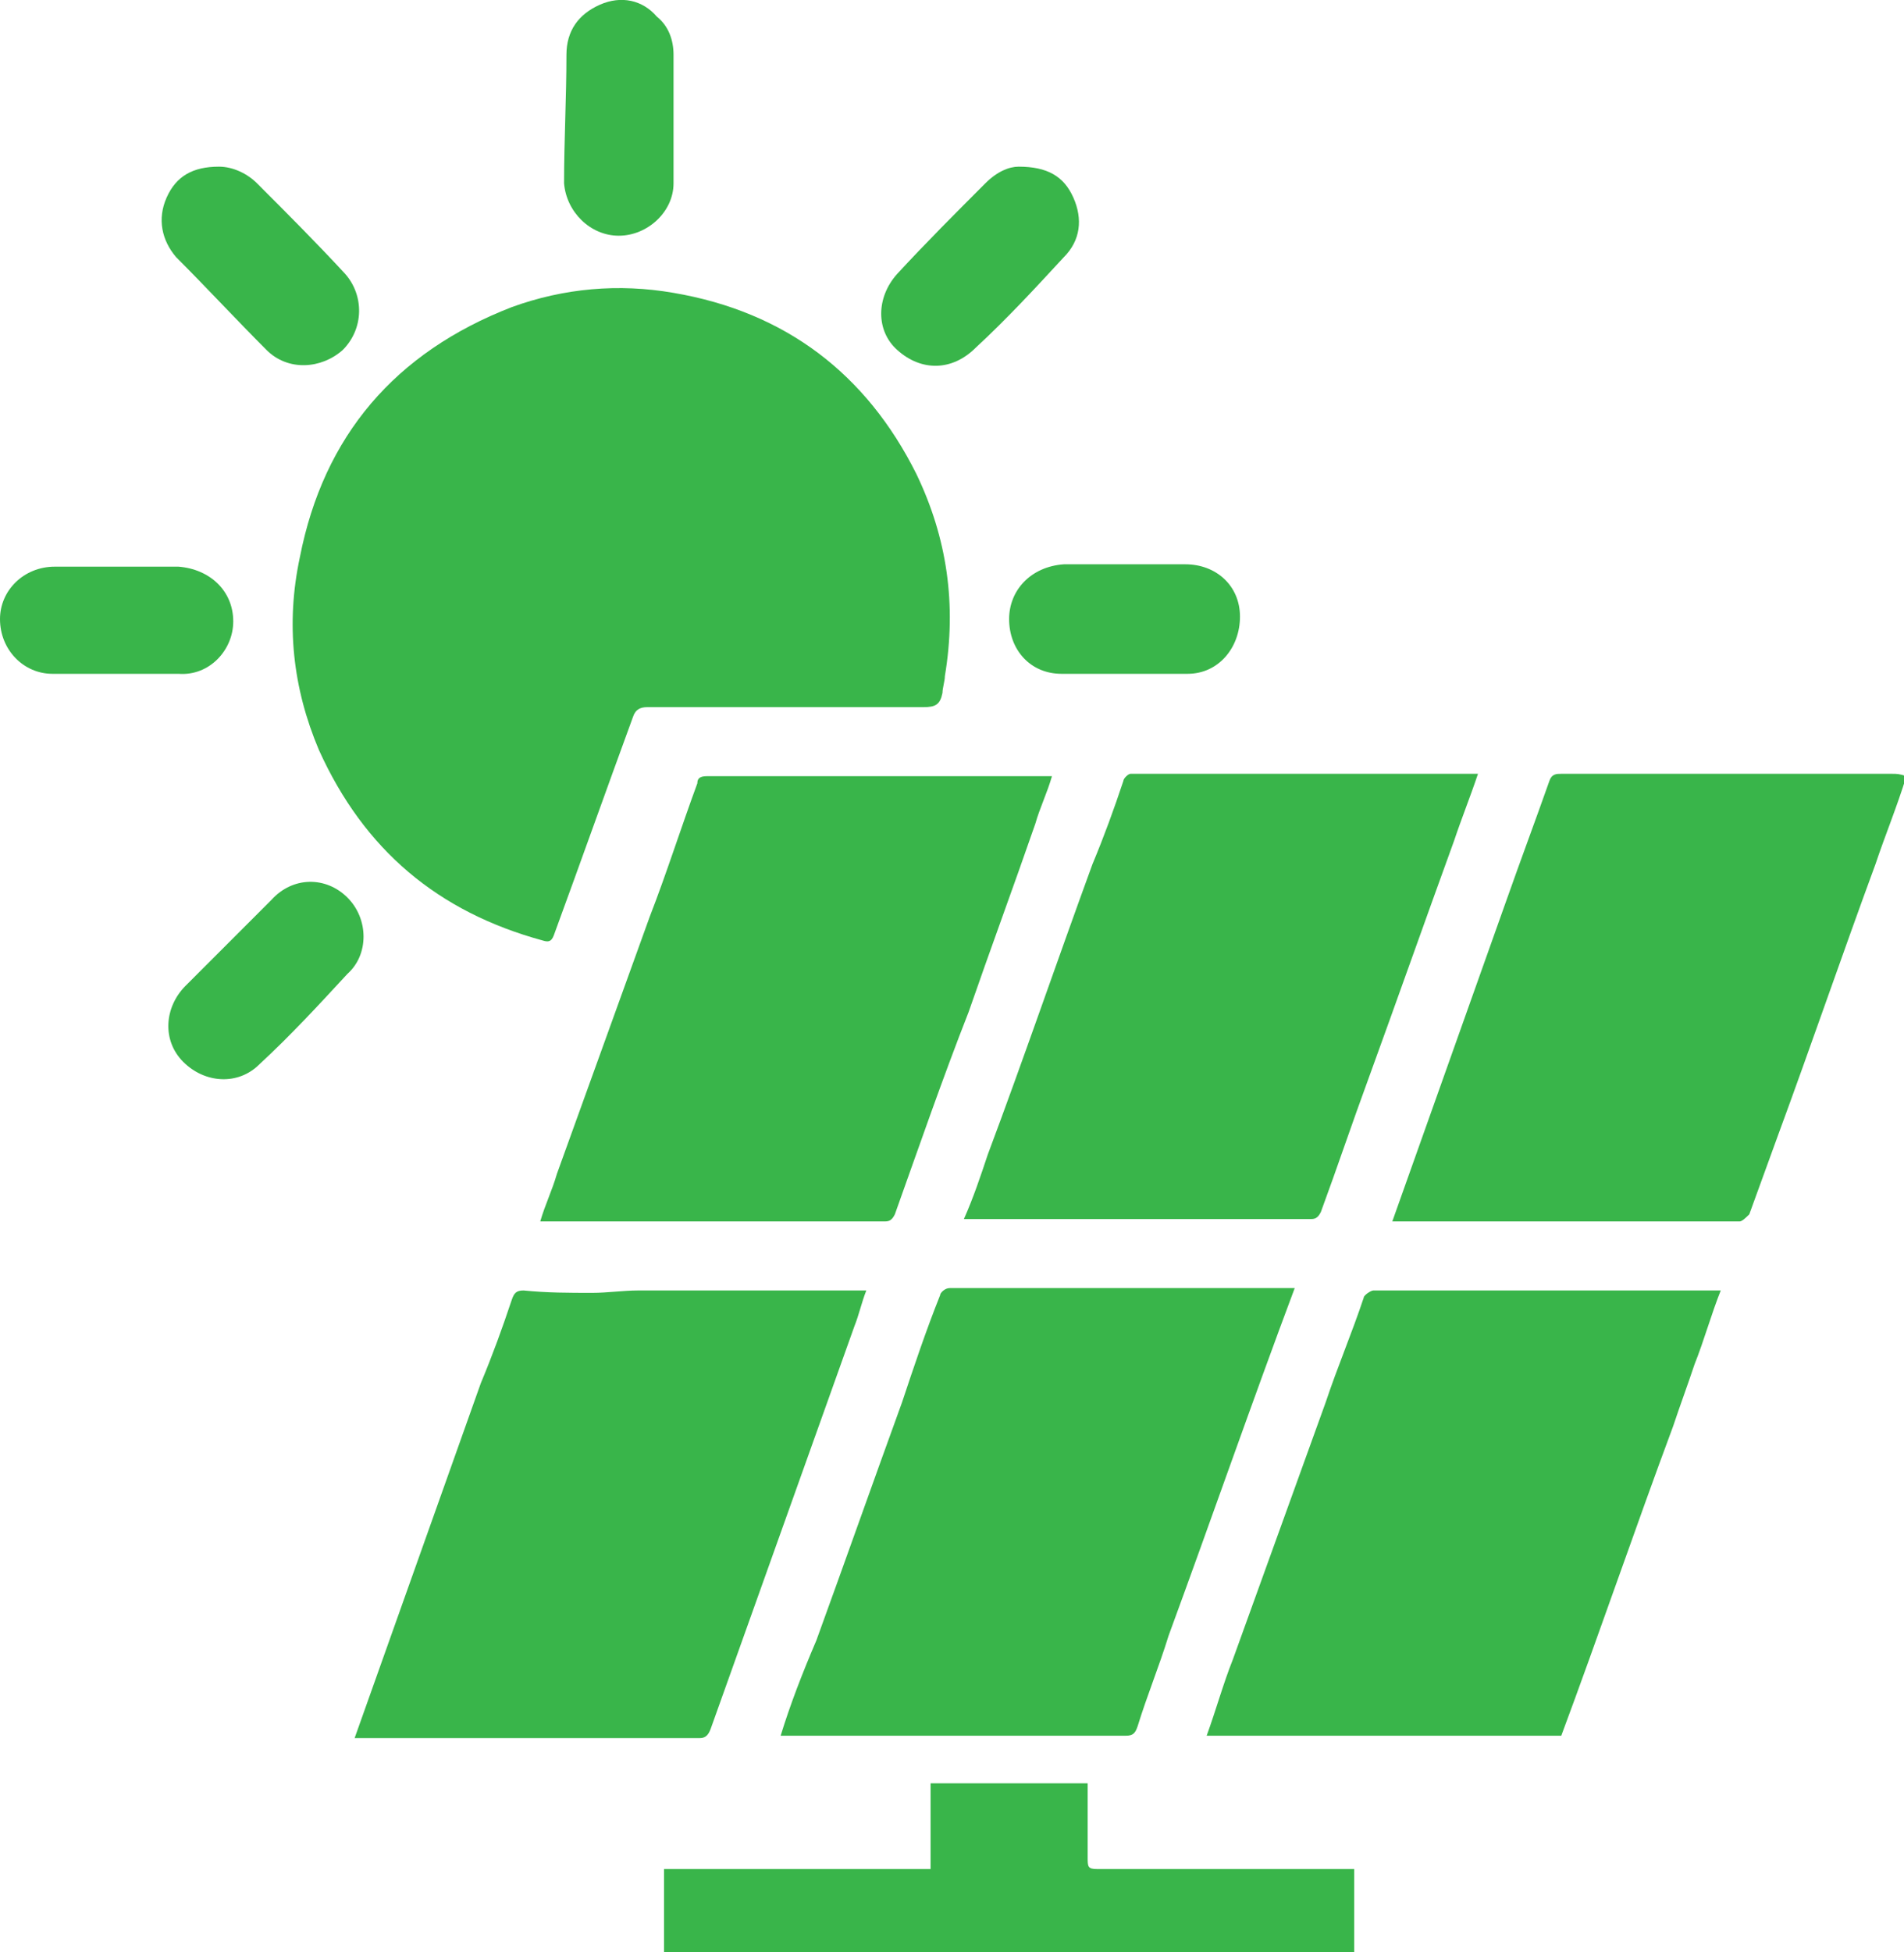
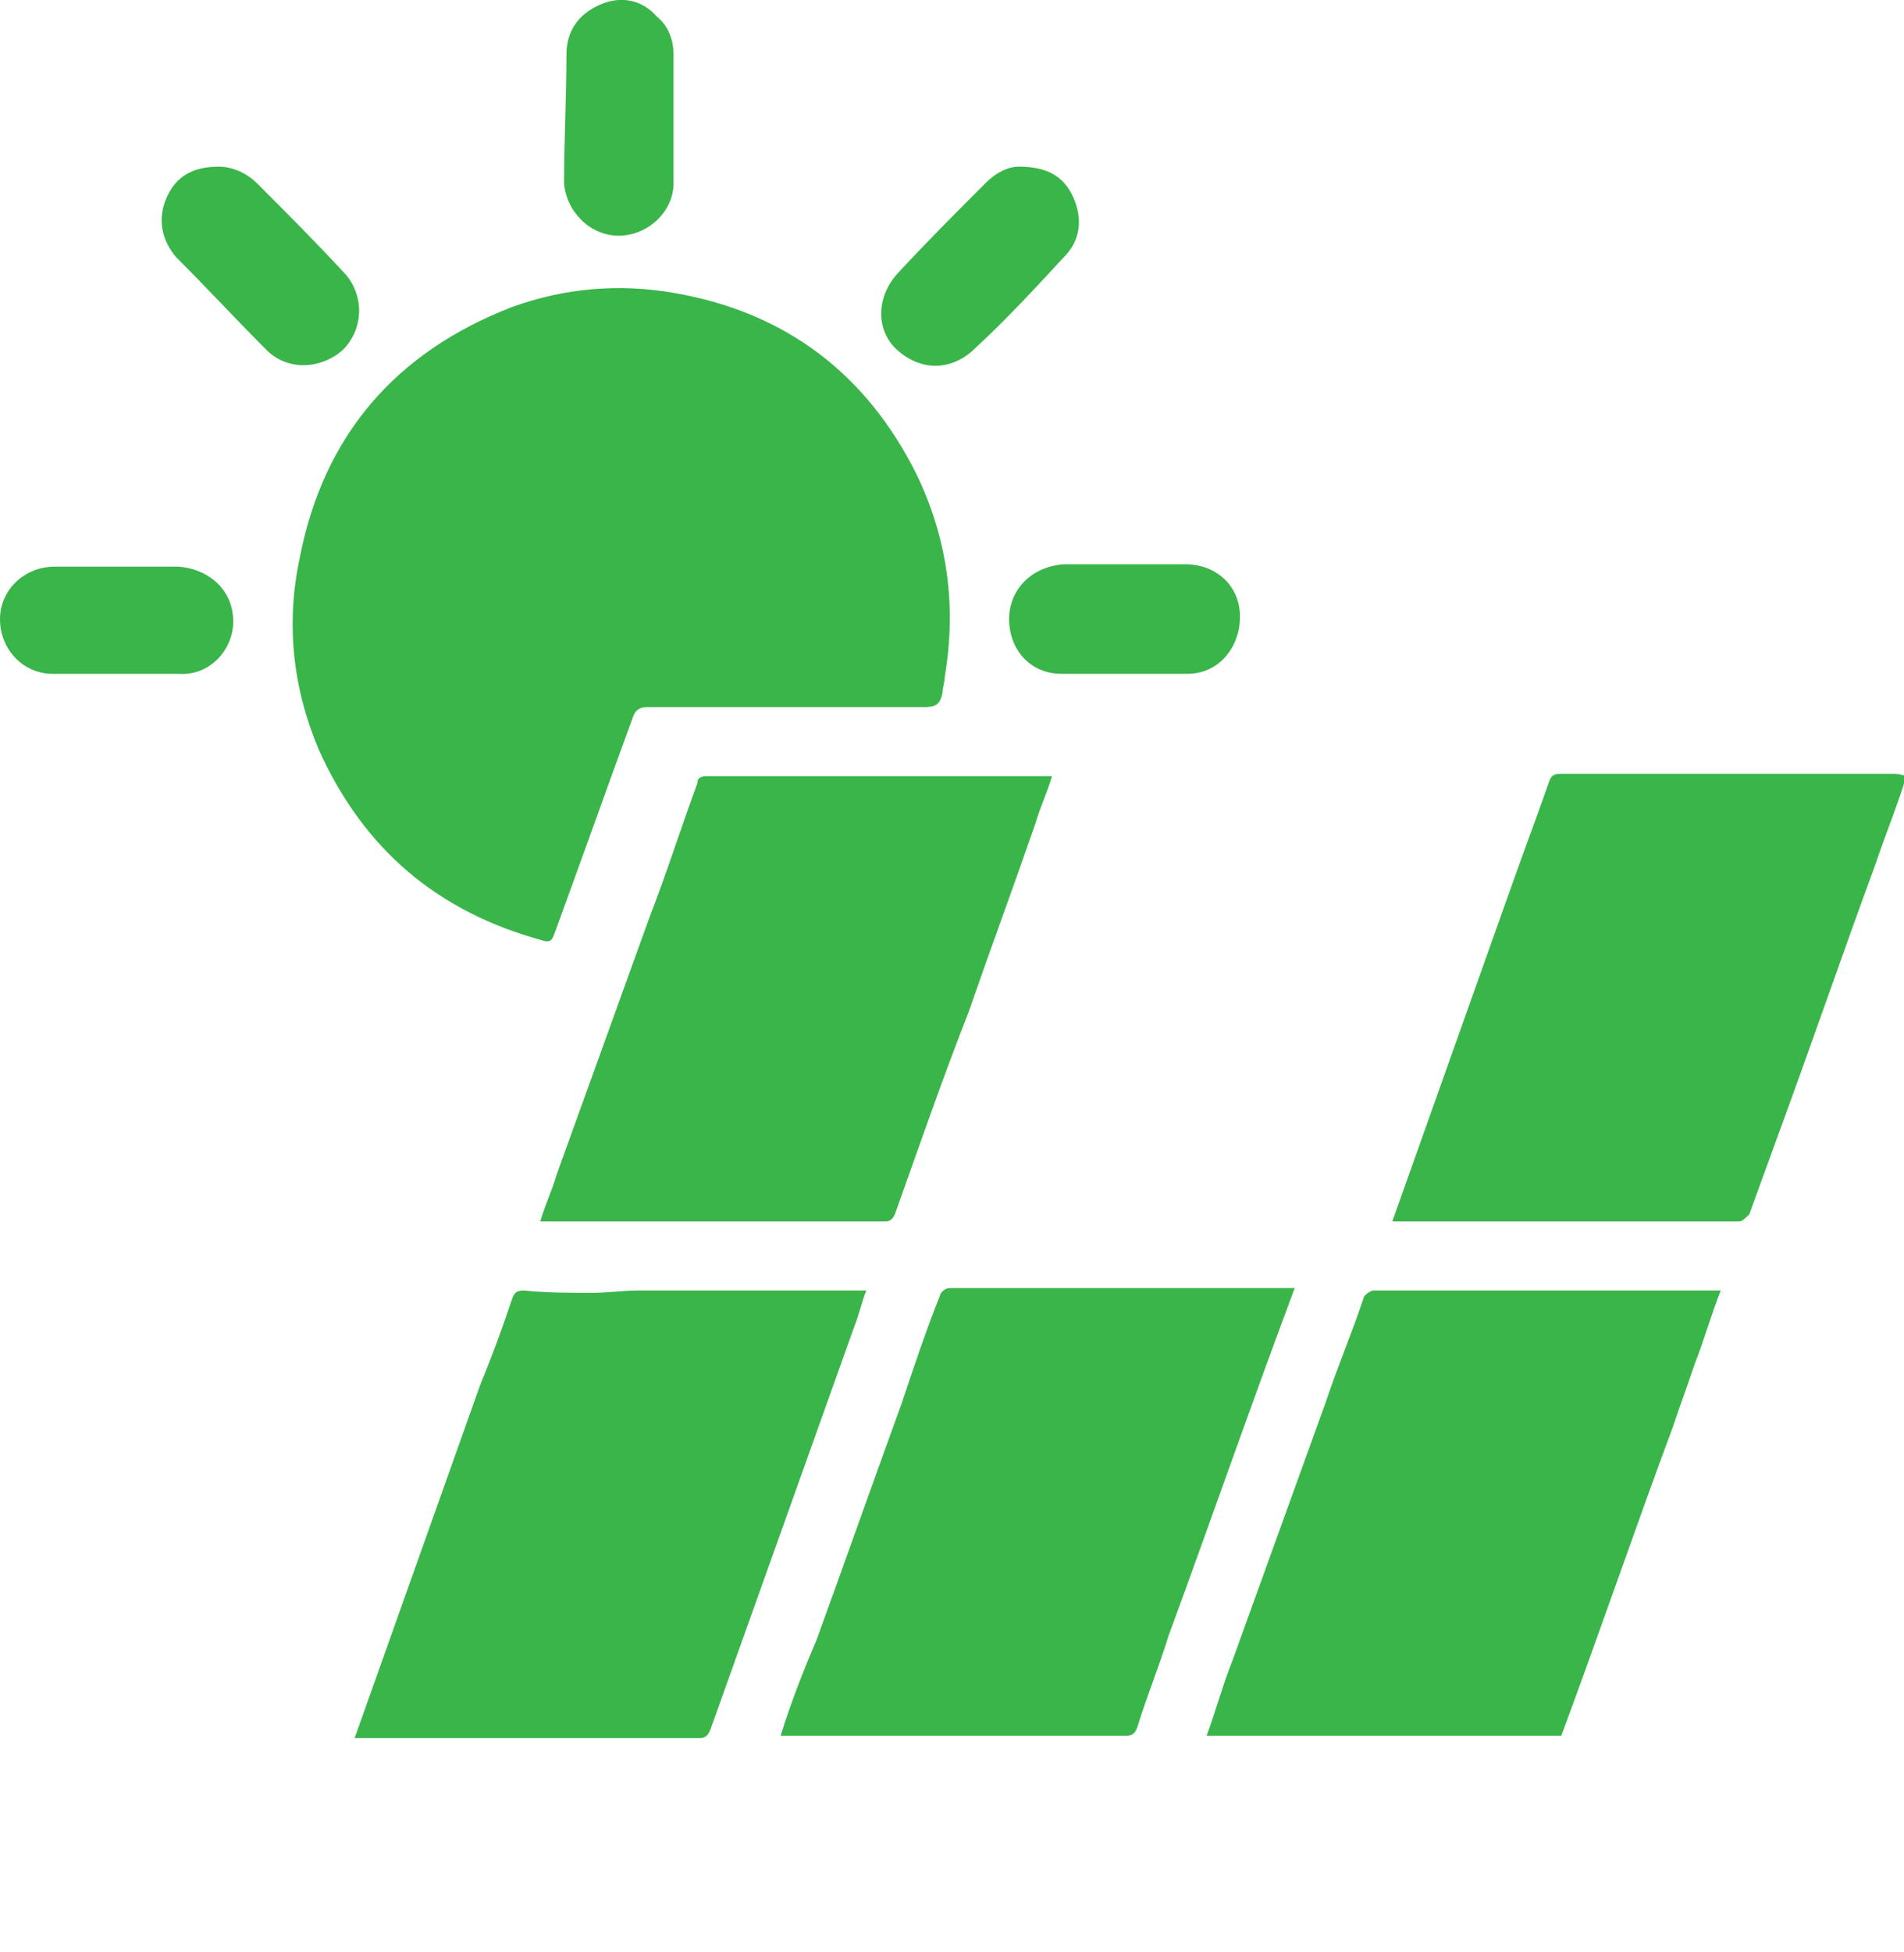
<svg xmlns="http://www.w3.org/2000/svg" id="Layer_1" x="0px" y="0px" viewBox="0 0 80 82" style="enable-background:new 0 0 80 82;" xml:space="preserve">
  <style type="text/css">	.st0{fill:#F99F1B;}	.st1{fill:#3E4669;}	.st2{fill:#767691;}	.st3{fill:#53575A;}	.st4{fill:#39B54A;}	.st5{fill:#A91A2D;}</style>
  <g>
    <path class="st4" d="M13.4,31.5c1.9,4.2,5,6.8,9.4,8c0.3,0.1,0.4,0,0.5-0.3c1.1-3,2.2-6.1,3.3-9.1c0.1-0.3,0.3-0.4,0.6-0.4  c2,0,3.9,0,5.9,0c1.9,0,3.8,0,5.7,0c0.5,0,0.7-0.1,0.8-0.6c0-0.2,0.1-0.5,0.1-0.7c0.5-3,0.1-5.8-1.2-8.5c-2.1-4.2-5.5-6.8-10.2-7.6  c-2.3-0.4-4.6-0.2-6.8,0.6c-4.9,1.9-7.9,5.4-8.9,10.5C12,26.2,12.3,28.9,13.4,31.5z" />
-     <path class="st4" d="M47.2,32.8c-0.4,1.2-0.8,2.3-1.3,3.5c-1.5,4.1-2.9,8.2-4.4,12.2c-0.3,0.9-0.6,1.8-1,2.7c0.1,0,0.2,0,0.3,0  c4.8,0,9.5,0,14.3,0c0.2,0,0.3-0.1,0.4-0.3c0.7-1.9,1.3-3.7,2-5.6c1.2-3.3,2.4-6.7,3.6-10c0.3-0.9,0.7-1.9,1-2.8  c-0.1,0-0.2,0-0.3,0c-4.8,0-9.5,0-14.3,0C47.4,32.5,47.2,32.7,47.2,32.8z" />
    <path class="st4" d="M40.7,42.5c0.9-2.6,1.9-5.3,2.8-7.9c0.2-0.7,0.5-1.3,0.7-2c-0.1,0-0.2,0-0.3,0c-4.7,0-9.5,0-14.2,0  c-0.3,0-0.4,0.1-0.4,0.3c-0.7,1.9-1.3,3.8-2,5.6c-1.3,3.6-2.6,7.2-3.9,10.8c-0.2,0.7-0.5,1.3-0.7,2c0.1,0,0.2,0,0.2,0  c4.8,0,9.5,0,14.3,0c0.2,0,0.3-0.1,0.4-0.3C38.6,48.2,39.6,45.3,40.7,42.5z" />
    <path class="st4" d="M29.9,72.5c2-5.6,4-11.2,6-16.8c0.2-0.5,0.3-1,0.5-1.5c-0.2,0-0.2,0-0.3,0c-3.1,0-6.2,0-9.3,0  c-0.6,0-1.3,0.1-1.9,0.1c-1,0-1.9,0-2.9-0.1c-0.3,0-0.4,0.1-0.5,0.4c-0.4,1.2-0.8,2.3-1.3,3.5l-5.3,14.9c0.2,0,0.3,0,0.4,0  c4.7,0,9.4,0,14.1,0C29.7,73,29.8,72.8,29.9,72.5z" />
-     <path class="st4" d="M49.9,78.5c-1.3,0-2.5,0-3.8,0c-0.4,0-0.4-0.1-0.4-0.5c0-0.9,0-1.8,0-2.7c0-0.1,0-0.3,0-0.4  c-2.2,0-4.4,0-6.6,0c0,1.2,0,2.4,0,3.6c-3.8,0-7.5,0-11.2,0c0,1.2,0,2.3,0,3.5c9.7,0,19.4,0,29,0c0-1.2,0-2.3,0-3.5  c-0.2,0-0.3,0-0.5,0C54.3,78.5,52.1,78.5,49.9,78.5z" />
    <path class="st4" d="M11.2,14.7c0.9,0.9,2.3,0.8,3.2,0c0.9-0.9,0.9-2.3,0.1-3.2c-1.2-1.3-2.5-2.6-3.7-3.8c-0.4-0.4-1-0.7-1.6-0.7  C8.1,7,7.4,7.4,7,8.3c-0.4,0.9-0.2,1.8,0.4,2.5C8.7,12.1,9.9,13.4,11.2,14.7z" />
    <path class="st4" d="M26,9.9c1.2,0,2.3-1,2.3-2.2c0-1.8,0-3.6,0-5.4c0-0.6-0.2-1.2-0.7-1.6C27,0,26.1-0.2,25.2,0.2  c-0.9,0.4-1.4,1.1-1.4,2.1c0,1.8-0.1,3.6-0.1,5.4C23.8,8.9,24.8,9.9,26,9.9z" />
    <path class="st4" d="M42.4,26c0,1.3,0.9,2.3,2.2,2.3c1.8,0,3.6,0,5.3,0c1.3,0,2.2-1.1,2.2-2.4c0-1.3-1-2.2-2.3-2.2  c-0.8,0-1.7,0-2.5,0c-0.9,0-1.8,0-2.6,0C43.3,23.8,42.4,24.8,42.4,26z" />
    <path class="st4" d="M9.8,26.1c0-1.3-1-2.2-2.3-2.3c-0.9,0-1.7,0-2.6,0c-0.9,0-1.7,0-2.6,0c-1.3,0-2.3,1-2.3,2.2  c0,1.3,1,2.3,2.2,2.3c1.8,0,3.5,0,5.3,0C8.8,28.4,9.8,27.3,9.8,26.1z" />
-     <path class="st4" d="M14.6,37.7c-0.9-0.9-2.3-0.9-3.2,0.1c-0.6,0.6-1.2,1.2-1.8,1.8c-0.6,0.6-1.2,1.2-1.8,1.8  c-0.9,0.9-1,2.3-0.1,3.2c0.9,0.9,2.3,1,3.2,0.1c1.3-1.2,2.5-2.5,3.7-3.8C15.5,40.1,15.5,38.6,14.6,37.7z" />
    <path class="st4" d="M41,14.6c1.3-1.2,2.5-2.5,3.7-3.8c0.7-0.7,0.8-1.6,0.4-2.5C44.7,7.4,44,7,42.8,7c-0.4,0-0.9,0.2-1.4,0.7  c-1.2,1.2-2.5,2.5-3.7,3.8c-0.9,1-0.9,2.4,0,3.2C38.7,15.6,40,15.6,41,14.6z" />
    <path class="st4" d="M79.5,32.5c-4.6,0-9.3,0-13.9,0c-0.2,0-0.4,0-0.5,0.3c-0.6,1.7-1.2,3.3-1.8,5c-1.6,4.5-3.2,9-4.8,13.5  c0.2,0,0.4,0,0.7,0c0,0,0.1,0,0.1,0c1.2,0,2.3,0,3.5,0c3.4,0,6.9,0,10.3,0c0.1,0,0.3-0.2,0.4-0.3c0.4-1.1,0.8-2.2,1.2-3.3  c1.4-3.8,2.7-7.6,4.1-11.4c0.4-1.2,0.9-2.4,1.3-3.7C79.8,32.5,79.7,32.5,79.5,32.5z" />
    <path class="st4" d="M57.7,54.2c-0.1,0-0.4,0.2-0.4,0.3c-0.5,1.5-1.1,2.9-1.6,4.4c-1.3,3.6-2.6,7.2-3.9,10.8  c-0.4,1-0.7,2.1-1.1,3.2c1.2,0,2.4,0,3.6,0c2.1,0,4.2,0,6.4,0c1.3,0,2.7,0,4.9,0c1.6-4.3,3.1-8.7,4.7-13c0.3-0.9,0.6-1.7,0.9-2.6  c0.4-1,0.7-2.1,1.1-3.1c-0.1,0-0.1,0-0.2,0C67.2,54.2,62.4,54.2,57.7,54.2z" />
    <path class="st4" d="M32.8,72.9c0.2,0,0.3,0,0.4,0c4.7,0,9.4,0,14.1,0c0.3,0,0.4-0.1,0.5-0.4c0.4-1.3,0.9-2.5,1.3-3.8  c1.8-4.9,3.5-9.8,5.3-14.6c-4.8,0-9.7,0-14.5,0c-0.2,0-0.4,0.2-0.4,0.3c-0.6,1.5-1.1,3-1.6,4.5c-1.2,3.3-2.4,6.7-3.6,10  C33.7,70.3,33.2,71.6,32.8,72.9z" />
  </g>
</svg>